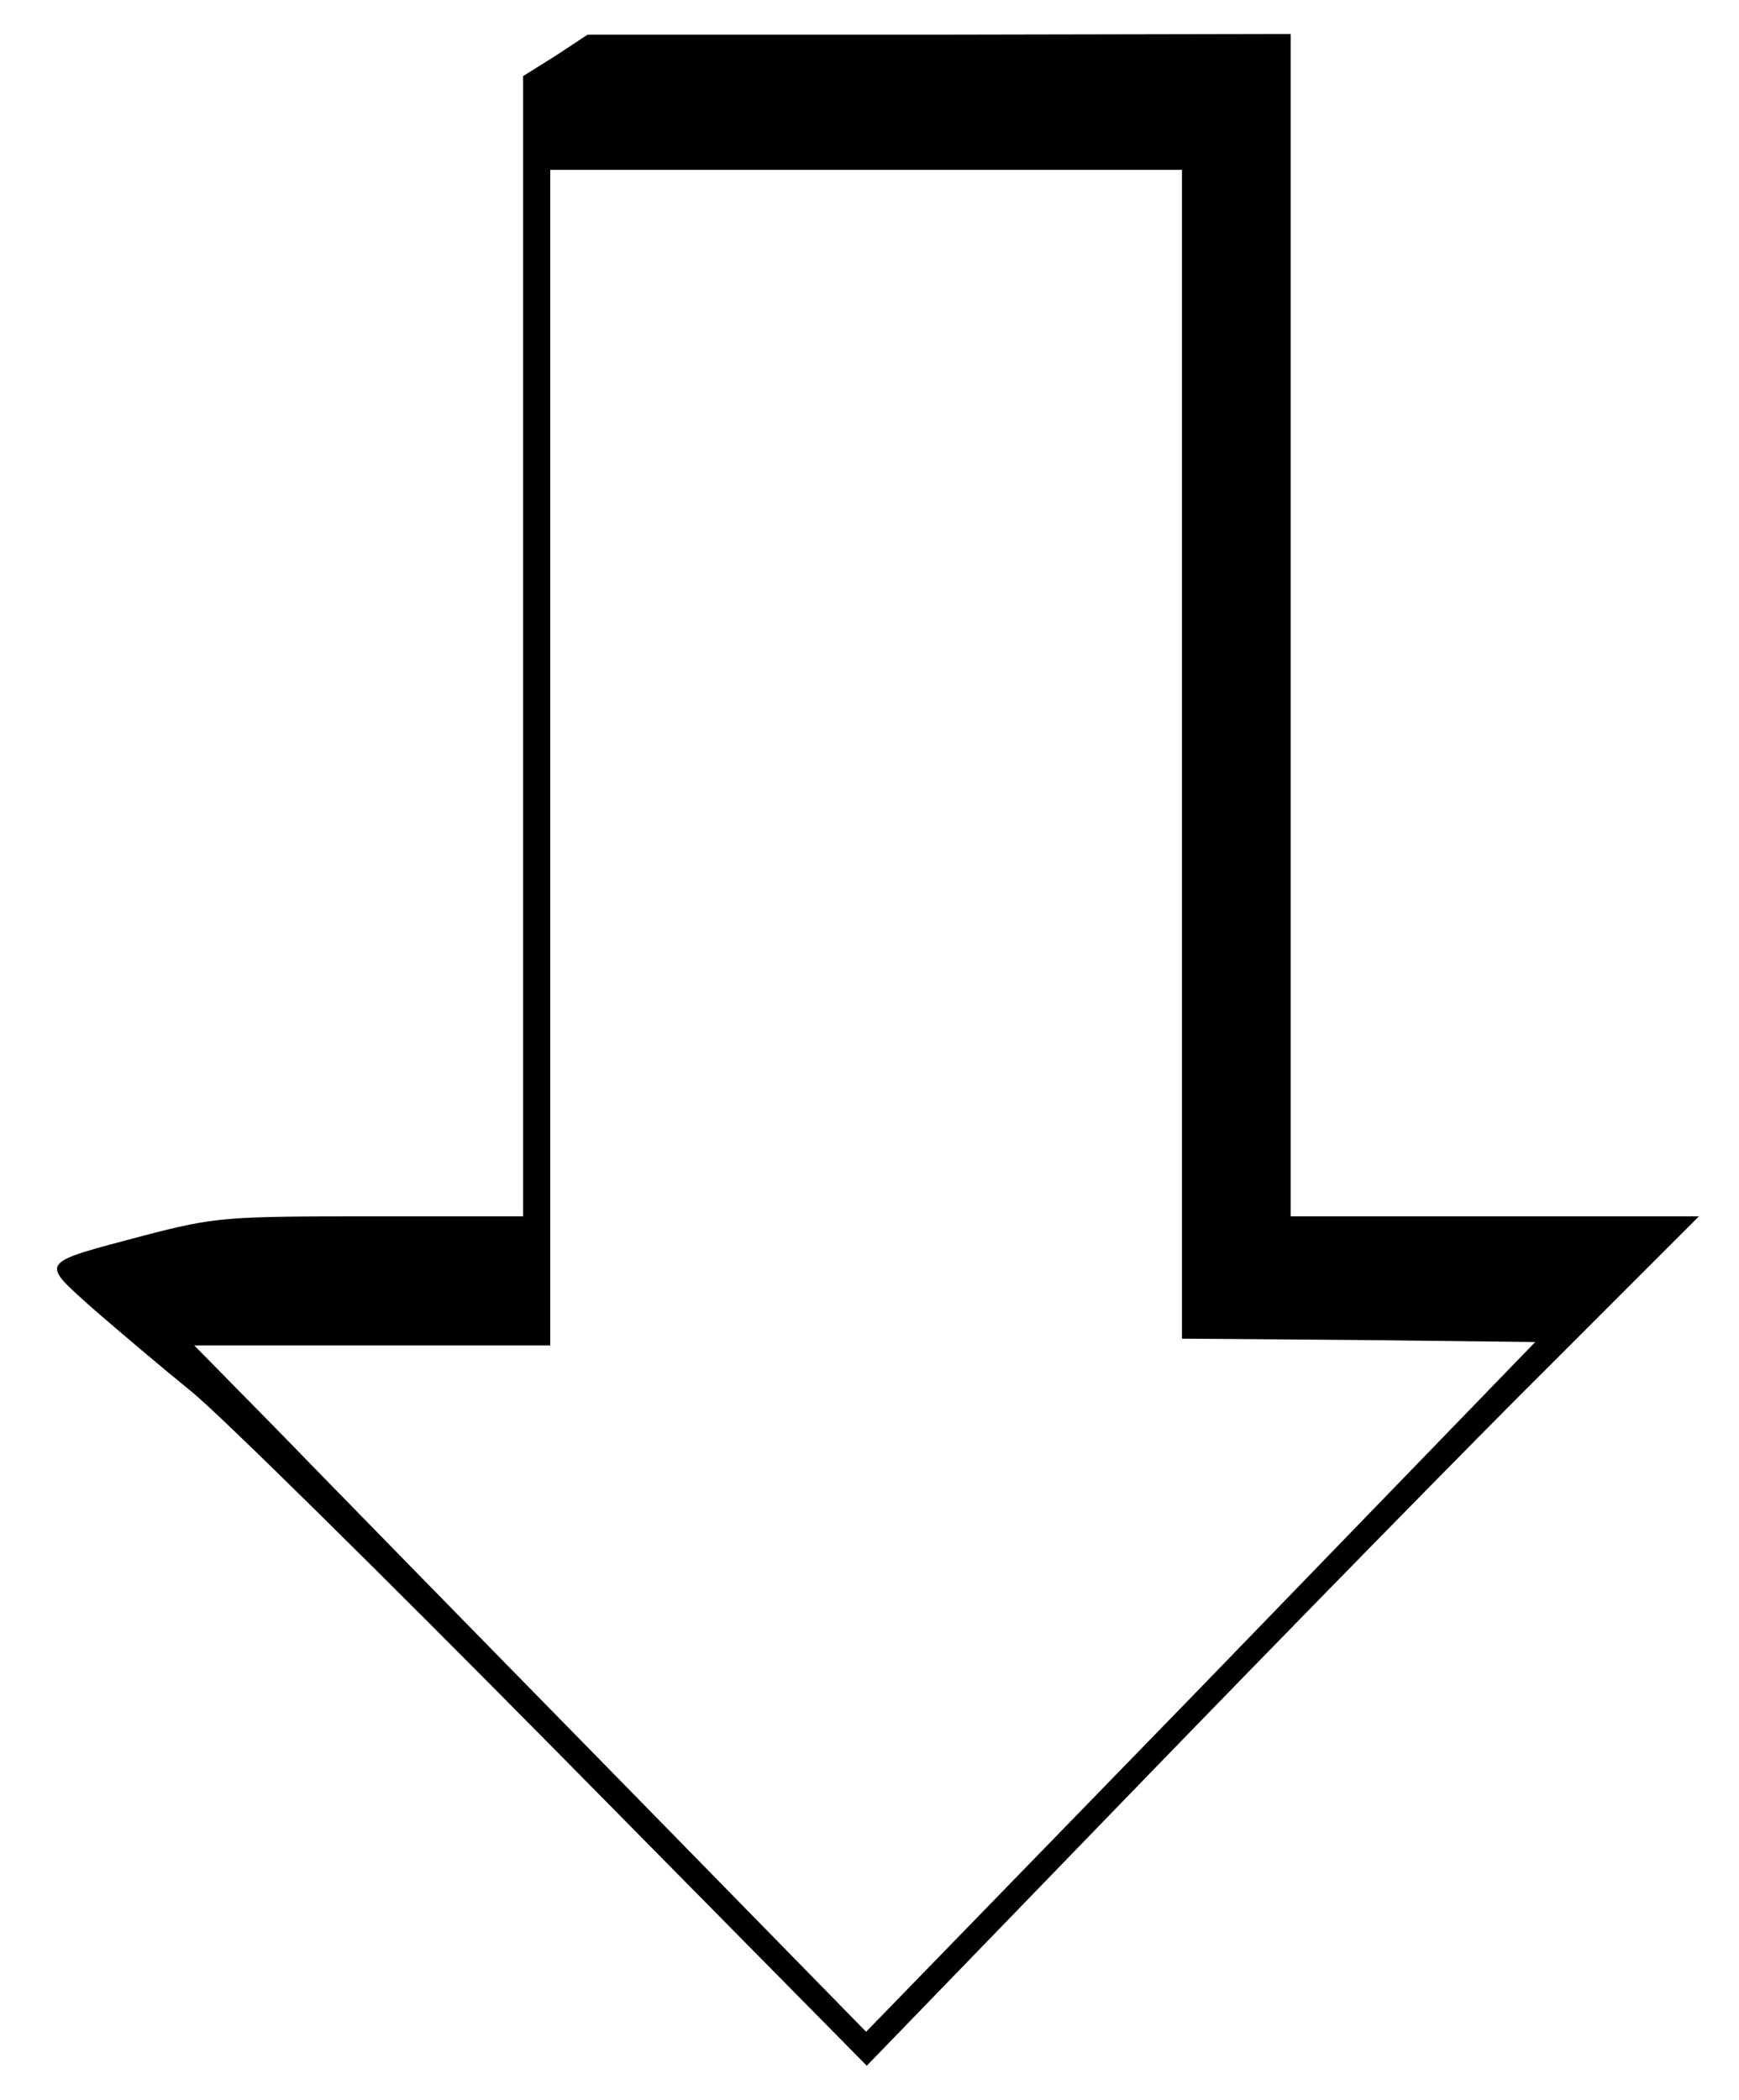
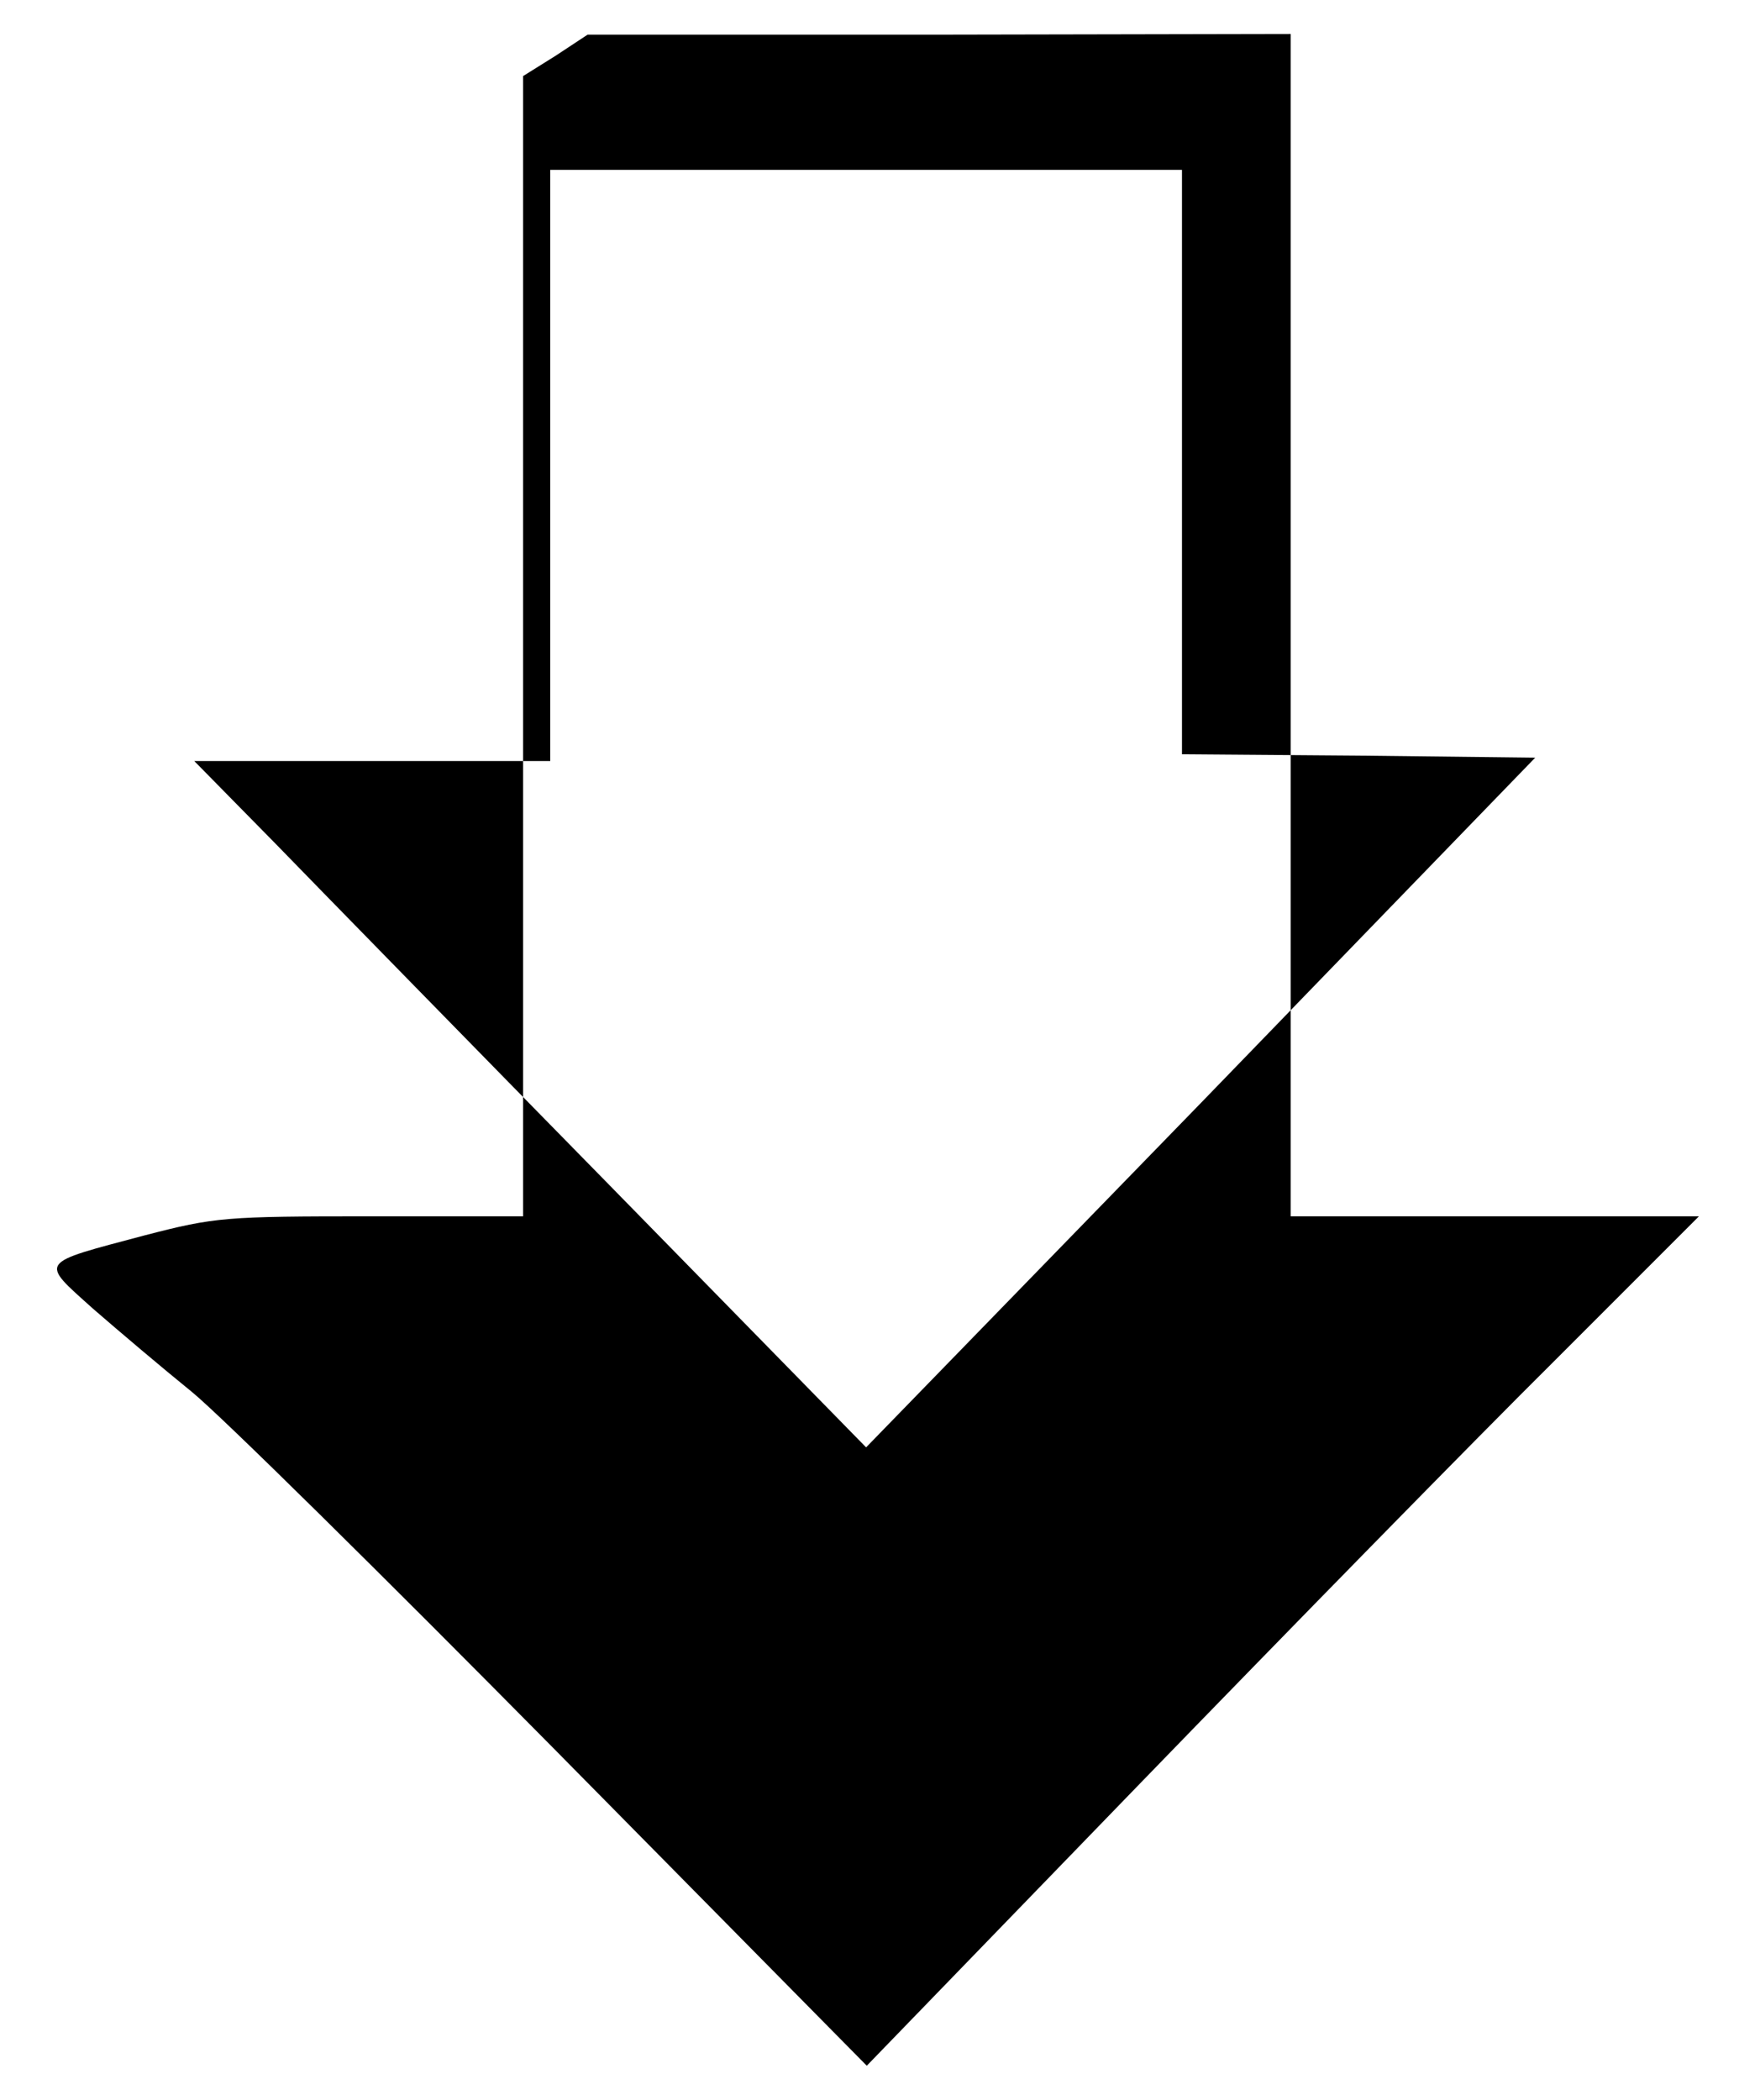
<svg xmlns="http://www.w3.org/2000/svg" version="1.0" width="341.333" height="412" viewBox="0 0 256 309">
-   <path d="m81.8 8.2-4.8 3V179H54.6c-21.4 0-22.9.1-33.3 2.8-15.8 4.2-15.5 3.7-7.6 10.8 3.8 3.3 10.3 8.8 14.5 12.2 4.2 3.4 28.3 27.2 53.5 52.7l45.9 46.5 39.9-41.2c22-22.7 49.6-50.9 61.3-62.5l21.3-21.3H190V5l-51.7.1H86.5l-4.7 3.1zM174 111v86l26 .2 26 .3-49.2 50.8-49.3 50.7-37.4-38.2c-20.7-21.1-42.9-43.8-49.5-50.6l-12-12.2H81V25h93v86z" />
+   <path d="m81.8 8.2-4.8 3V179H54.6c-21.4 0-22.9.1-33.3 2.8-15.8 4.2-15.5 3.7-7.6 10.8 3.8 3.3 10.3 8.8 14.5 12.2 4.2 3.4 28.3 27.2 53.5 52.7l45.9 46.5 39.9-41.2c22-22.7 49.6-50.9 61.3-62.5l21.3-21.3H190V5l-51.7.1H86.5l-4.7 3.1zM174 111l26 .2 26 .3-49.2 50.8-49.3 50.7-37.4-38.2c-20.7-21.1-42.9-43.8-49.5-50.6l-12-12.2H81V25h93v86z" />
</svg>